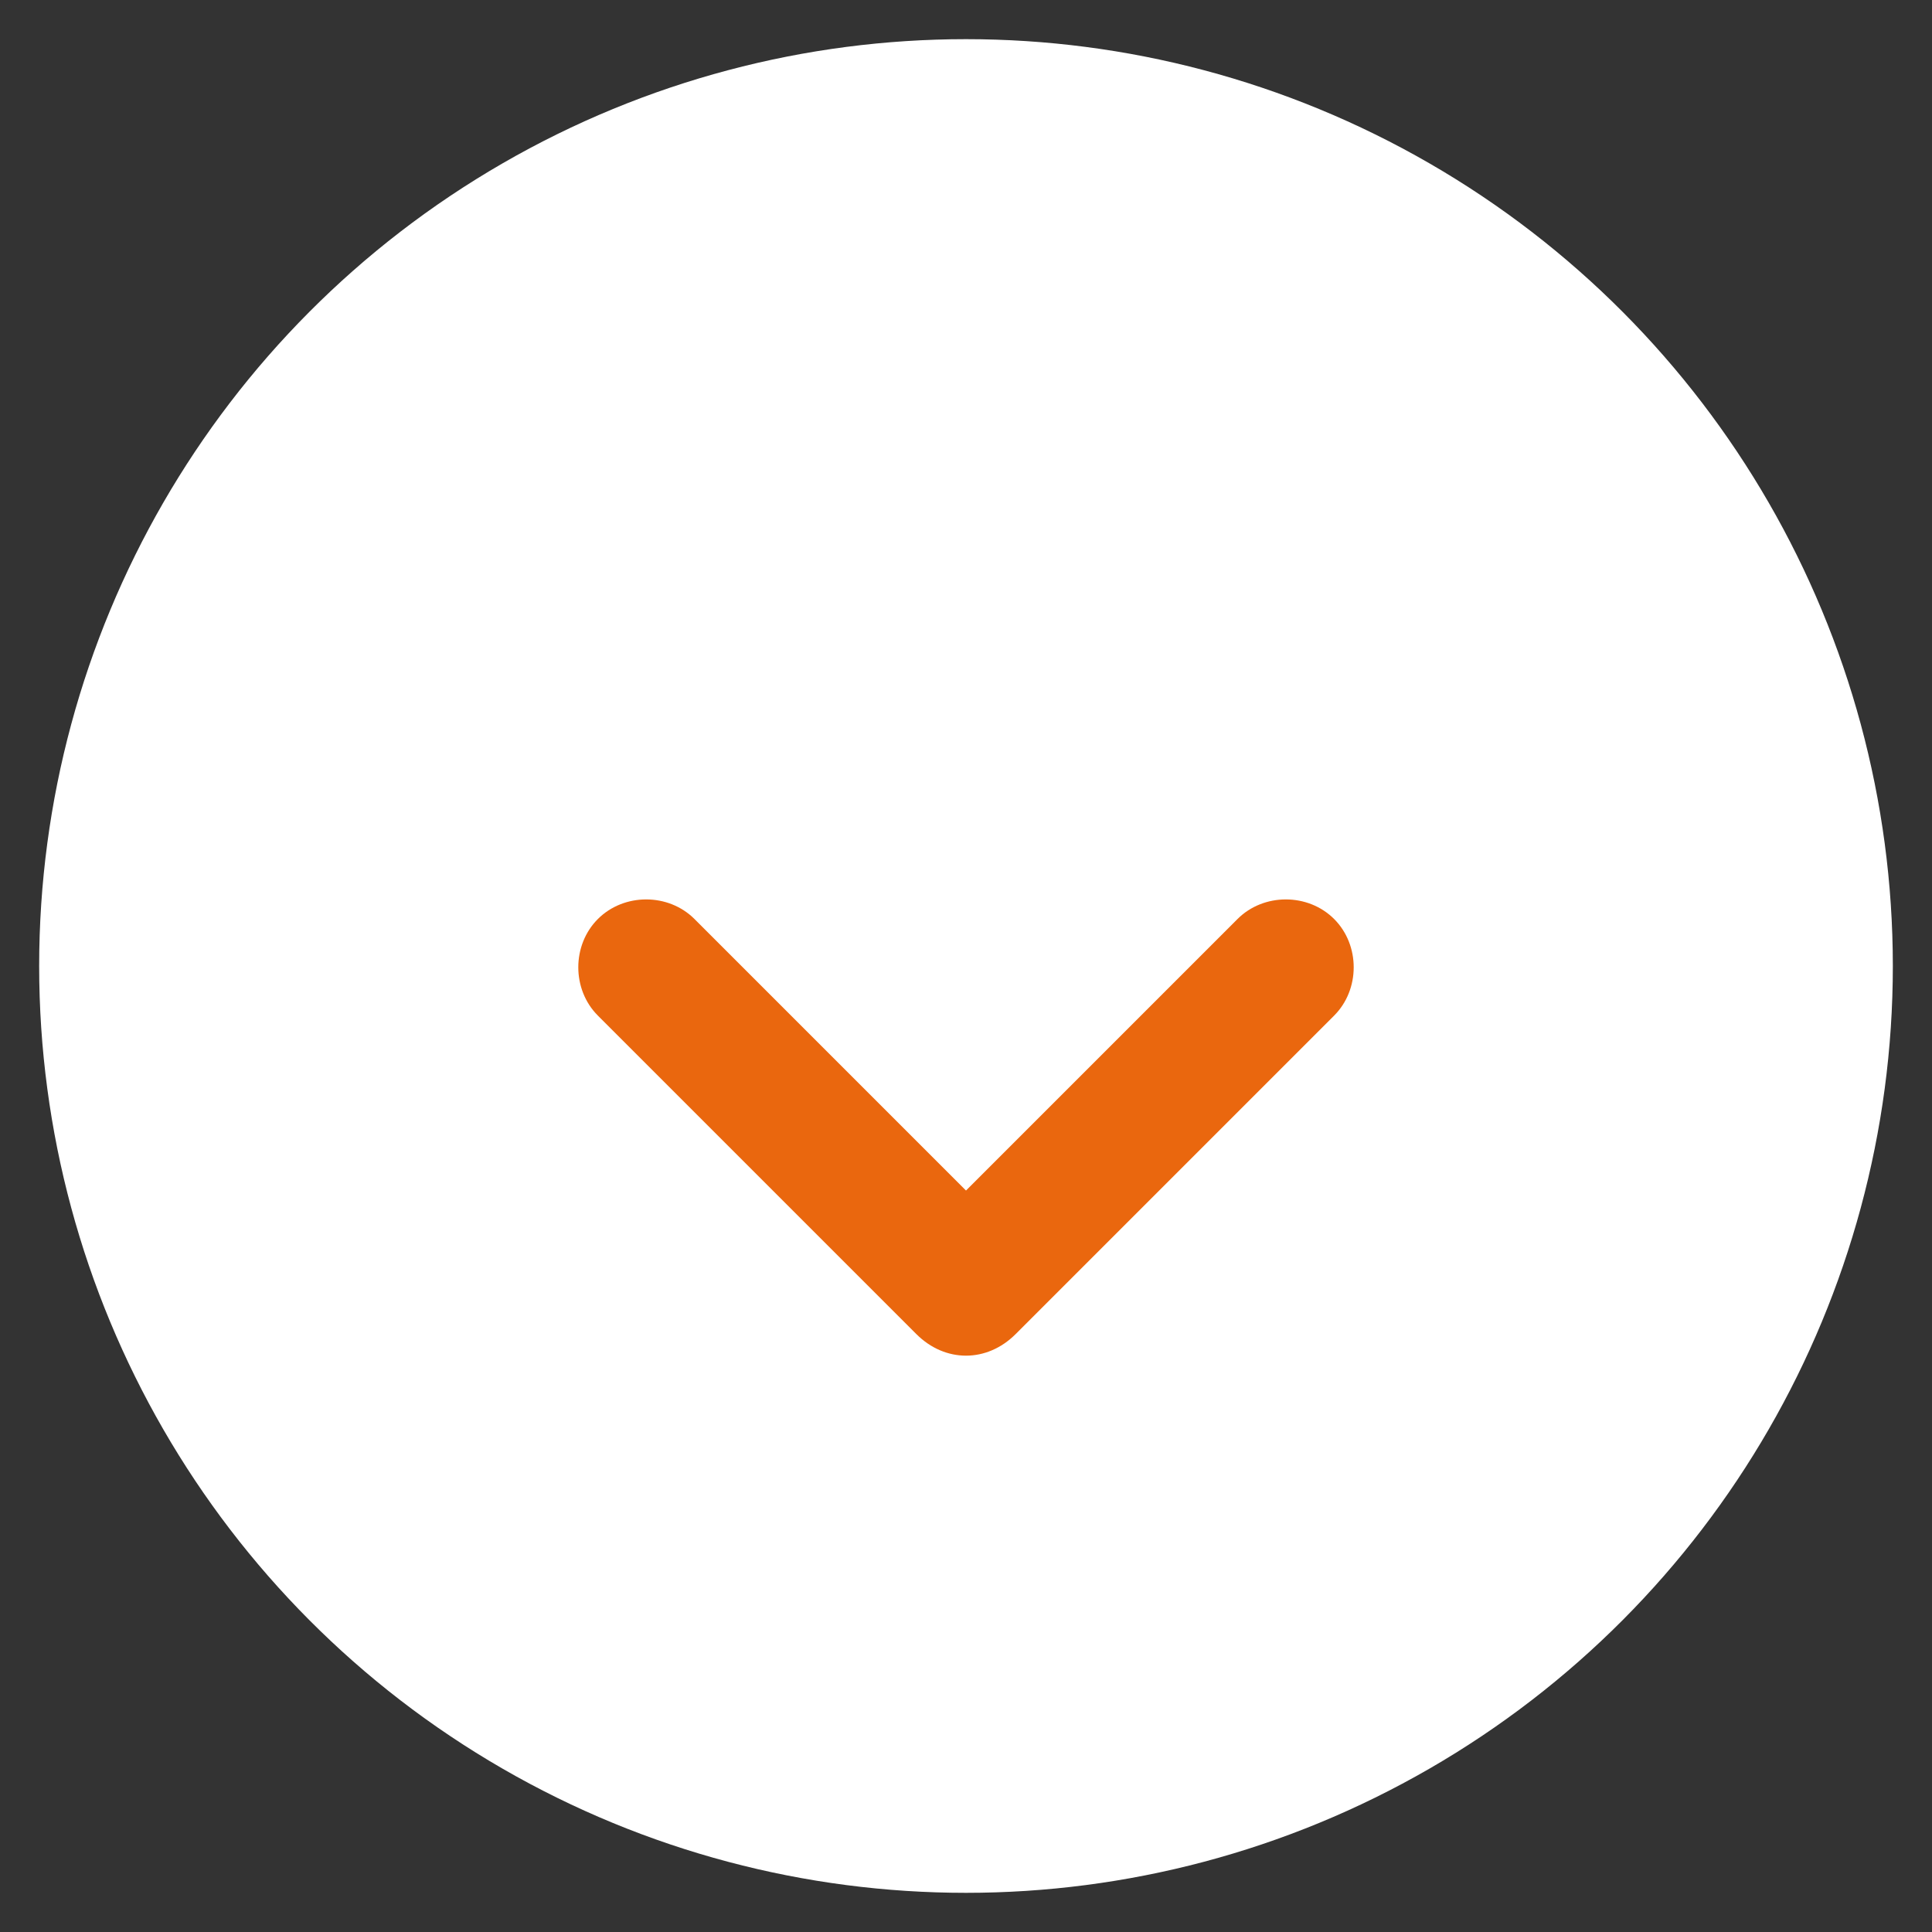
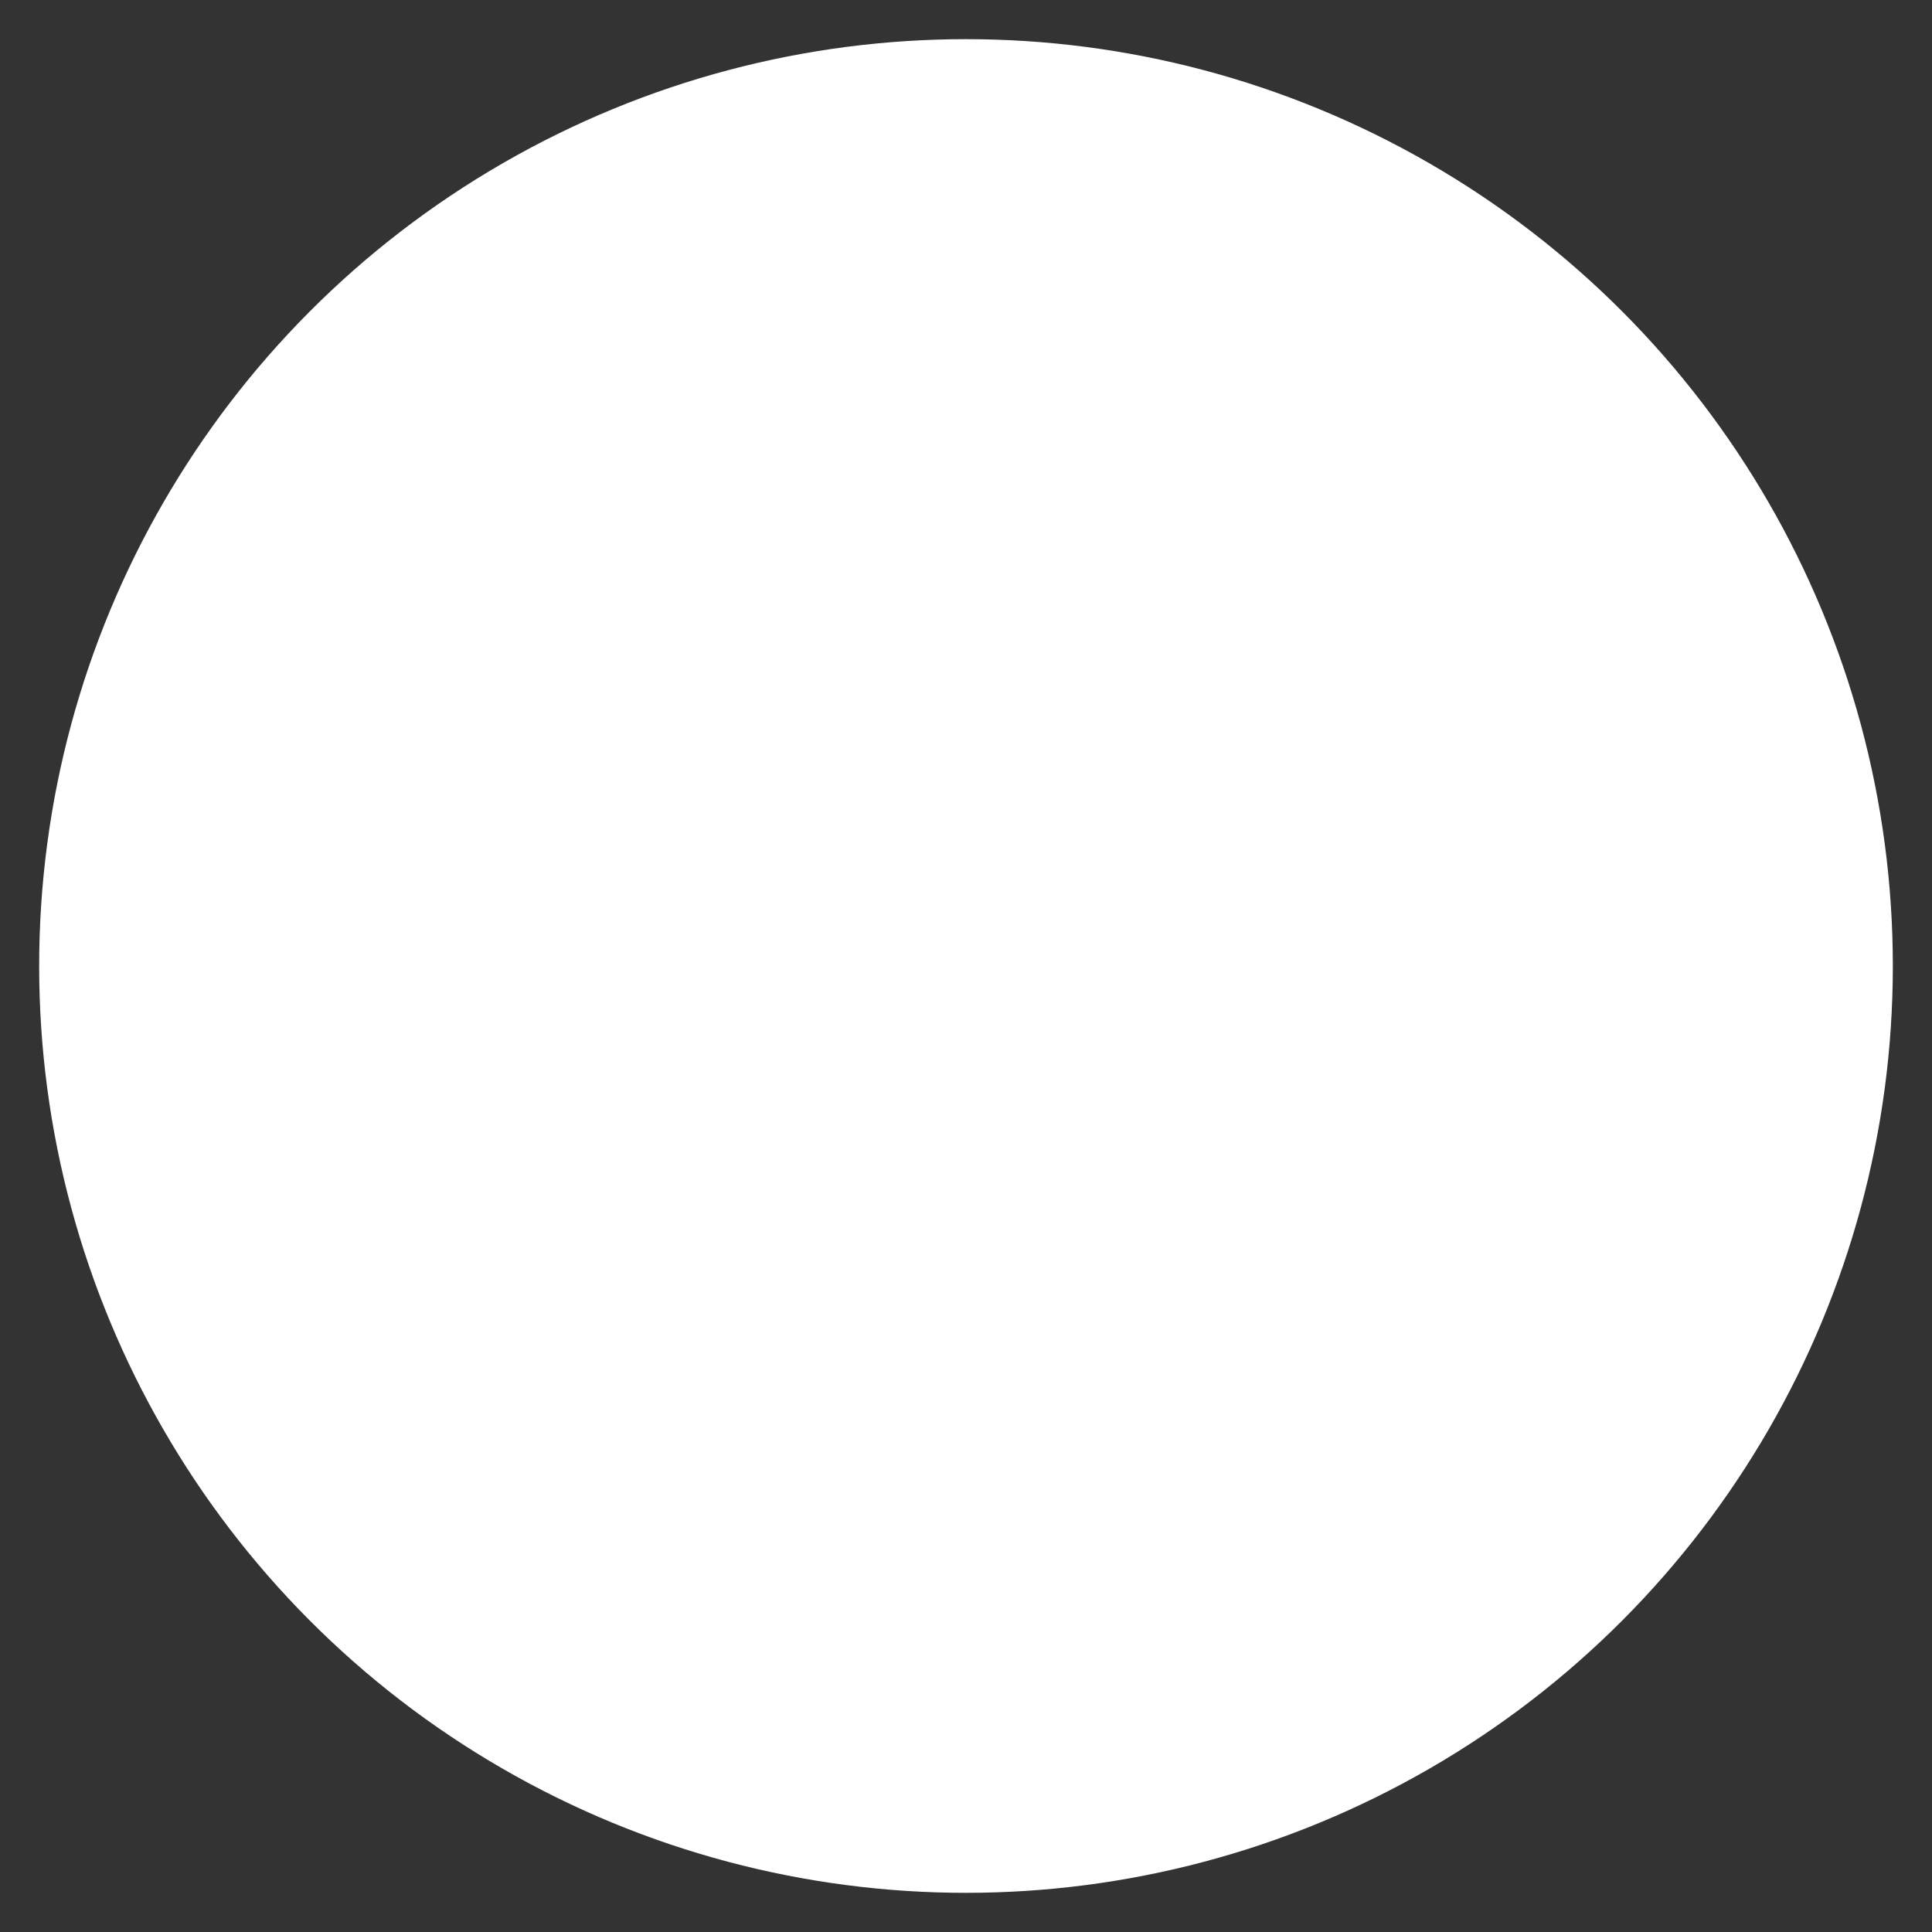
<svg xmlns="http://www.w3.org/2000/svg" version="1.1" id="Capa_1" x="0px" y="0px" viewBox="0 0 74 74" style="enable-background:new 0 0 74 74;" xml:space="preserve">
  <rect x="0" y="0" width="74" height="74" fill="#333333" stroke="none" />
  <style type="text/css">
	.st0{fill:#FFFFFF;}
	.st1{fill:#EA670E;}
</style>
  <g>
    <g>
      <g>
        <circle class="st0" cx="37" cy="37" r="35.5" />
      </g>
    </g>
    <g>
      <g>
-         <path class="st1" d="M35.1,51.1L22.9,38.9c-1-1-1-2.7,0-3.7s2.7-1,3.7,0L37,45.6l10.4-10.4c1-1,2.7-1,3.7,0s1,2.7,0,3.7     L38.9,51.1C37.8,52.2,36.2,52.2,35.1,51.1z" />
-       </g>
+         </g>
    </g>
  </g>
</svg>